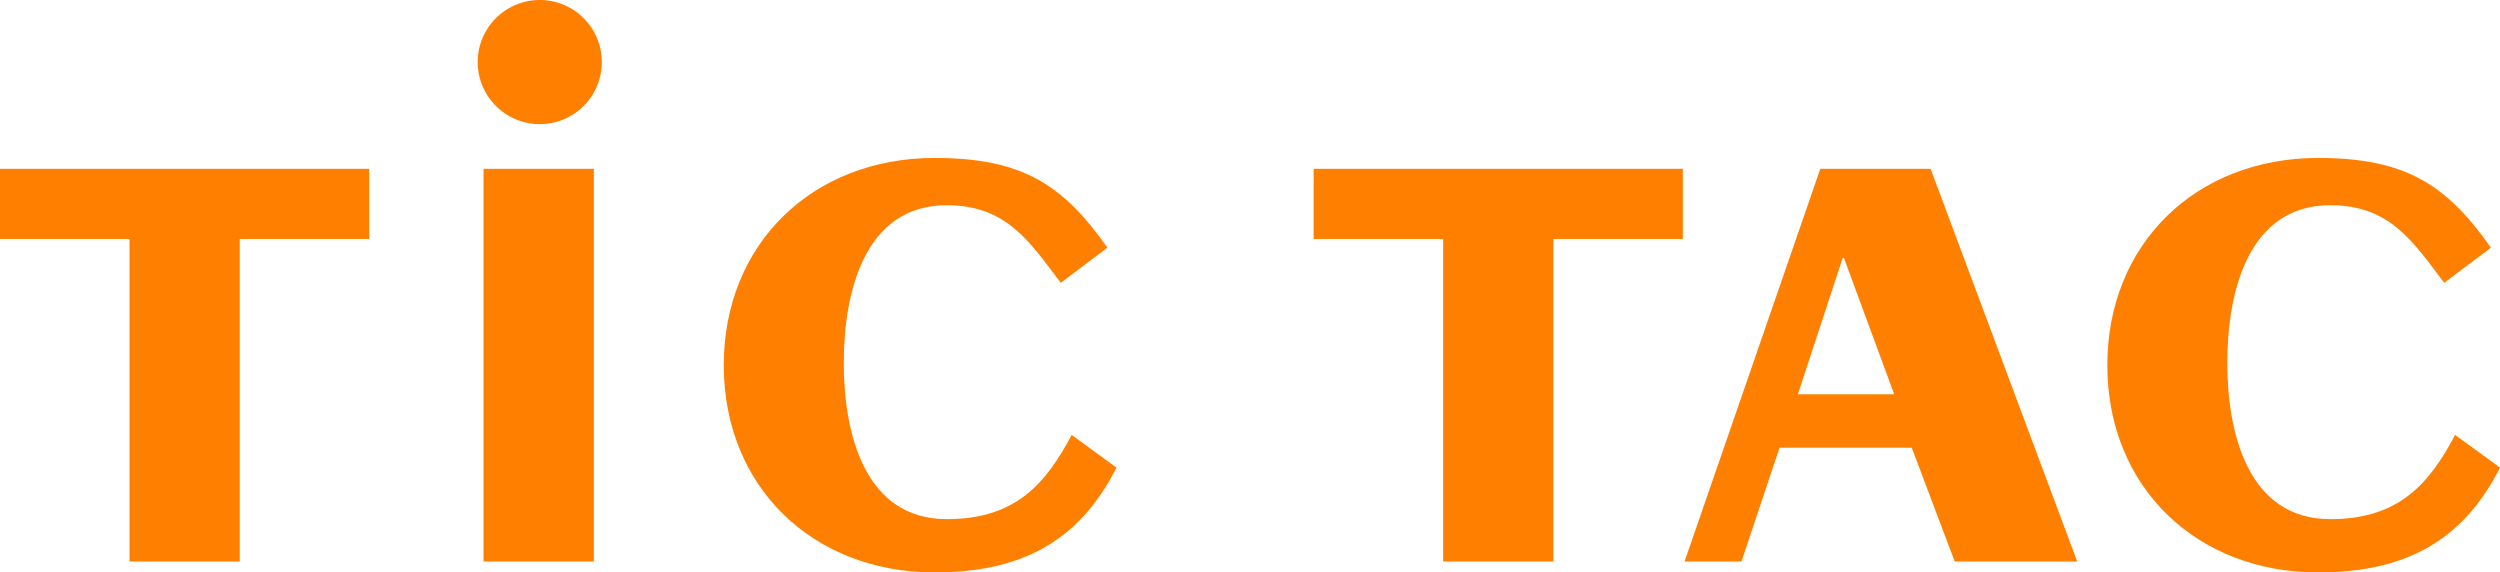
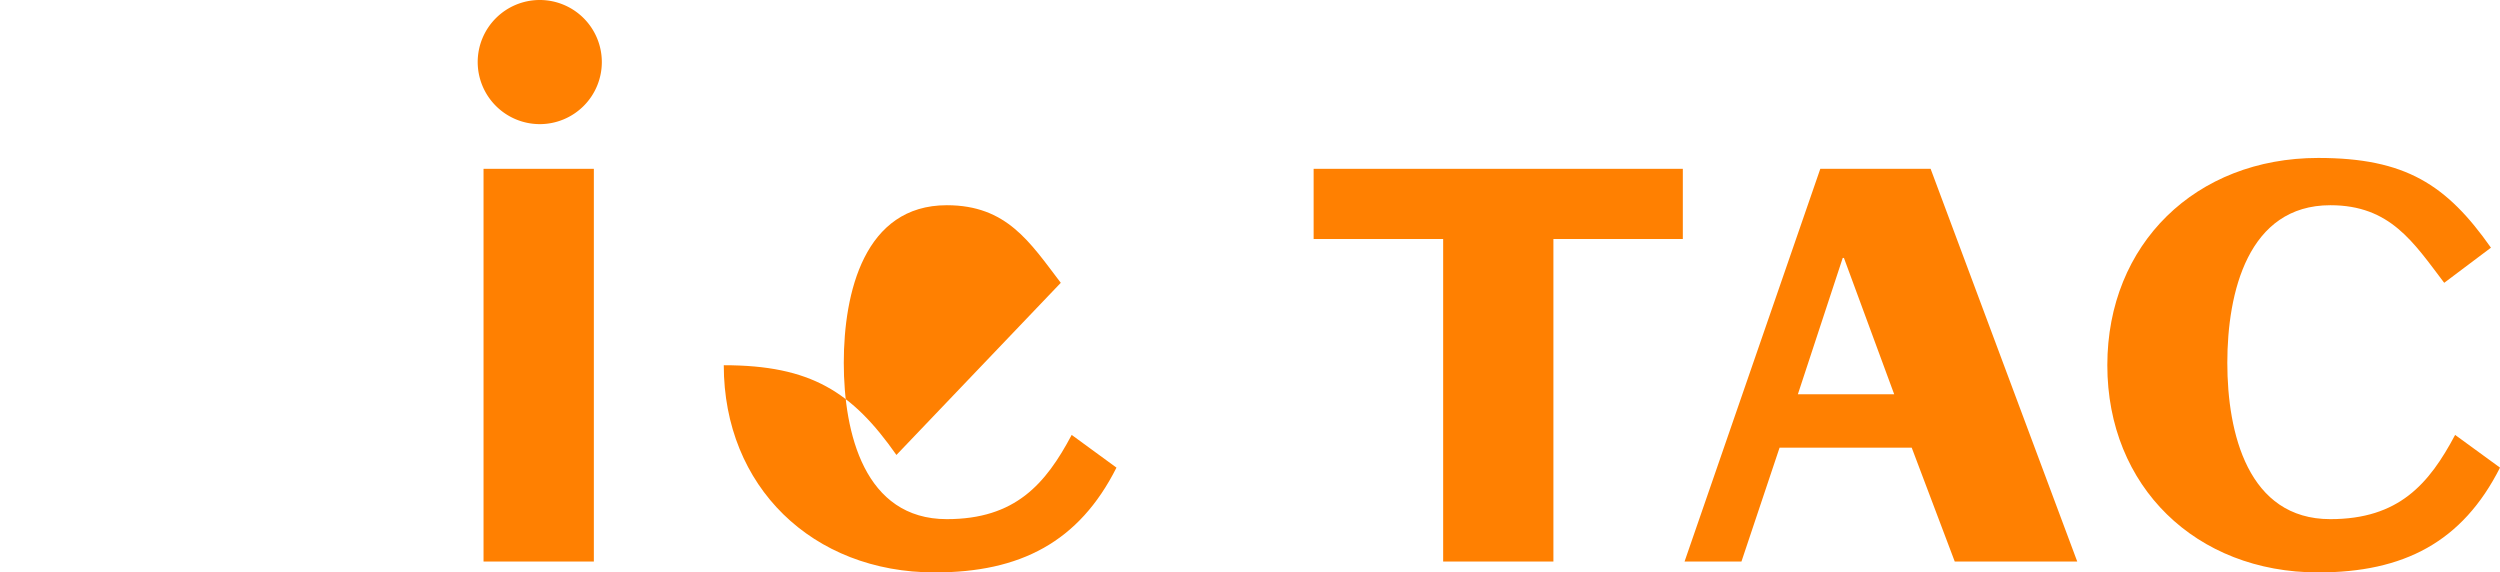
<svg xmlns="http://www.w3.org/2000/svg" width="152.859" height="35" viewBox="0 0 152.859 35">
  <g id="グループ_1931" data-name="グループ 1931" transform="translate(-229.88 -67.319)">
-     <path id="パス_6409" data-name="パス 6409" d="M229.88,77.641h22.576v4.292h-7.915v19.72H237.8V81.933H229.88Z" fill="#ff8001" />
    <path id="パス_6410" data-name="パス 6410" d="M259.445,77.641h6.745v24.012h-6.745Z" fill="#ff8001" />
-     <path id="パス_6411" data-name="パス 6411" d="M294.74,84.611c-1.893-2.485-3.3-4.744-6.968-4.744-5.039,0-6.3,5.334-6.3,9.636s1.263,9.558,6.3,9.558c4.189,0,6.042-2.148,7.635-5.15l2.738,2c-2.294,4.555-5.889,6.408-11.111,6.408-7.489,0-12.9-5.258-12.9-12.669s5.41-12.674,12.9-12.674c5.334,0,7.854,1.633,10.557,5.487Z" fill="#ff8001" />
+     <path id="パス_6411" data-name="パス 6411" d="M294.74,84.611c-1.893-2.485-3.3-4.744-6.968-4.744-5.039,0-6.3,5.334-6.3,9.636s1.263,9.558,6.3,9.558c4.189,0,6.042-2.148,7.635-5.15l2.738,2c-2.294,4.555-5.889,6.408-11.111,6.408-7.489,0-12.9-5.258-12.9-12.669c5.334,0,7.854,1.633,10.557,5.487Z" fill="#ff8001" />
    <path id="パス_6412" data-name="パス 6412" d="M310.2,77.641h22.574v4.292h-7.913v19.72H318.12V81.933H310.2Z" fill="#ff8001" />
    <path id="パス_6413" data-name="パス 6413" d="M332.88,101.653l8.3-24.012h6.745l8.965,24.012H349.4l-2.631-6.963h-8.079l-2.331,6.963Zm6.928-10.227h5.89l-3.074-8.337h-.073Z" fill="#ff8001" />
    <path id="パス_6414" data-name="パス 6414" d="M379.328,84.611c-1.889-2.485-3.3-4.744-6.962-4.744-5.039,0-6.3,5.334-6.3,9.636s1.263,9.558,6.3,9.558c4.183,0,6.037-2.148,7.629-5.15l2.744,2c-2.3,4.555-5.894,6.408-11.116,6.408-7.484,0-12.894-5.258-12.894-12.669s5.41-12.674,12.894-12.674c5.333,0,7.853,1.633,10.562,5.487Z" fill="#ff8001" />
    <path id="パス_6415" data-name="パス 6415" d="M262.88,74.909a3.795,3.795,0,1,0-3.792-3.8A3.8,3.8,0,0,0,262.88,74.909Z" fill="#ff8001" />
  </g>
</svg>